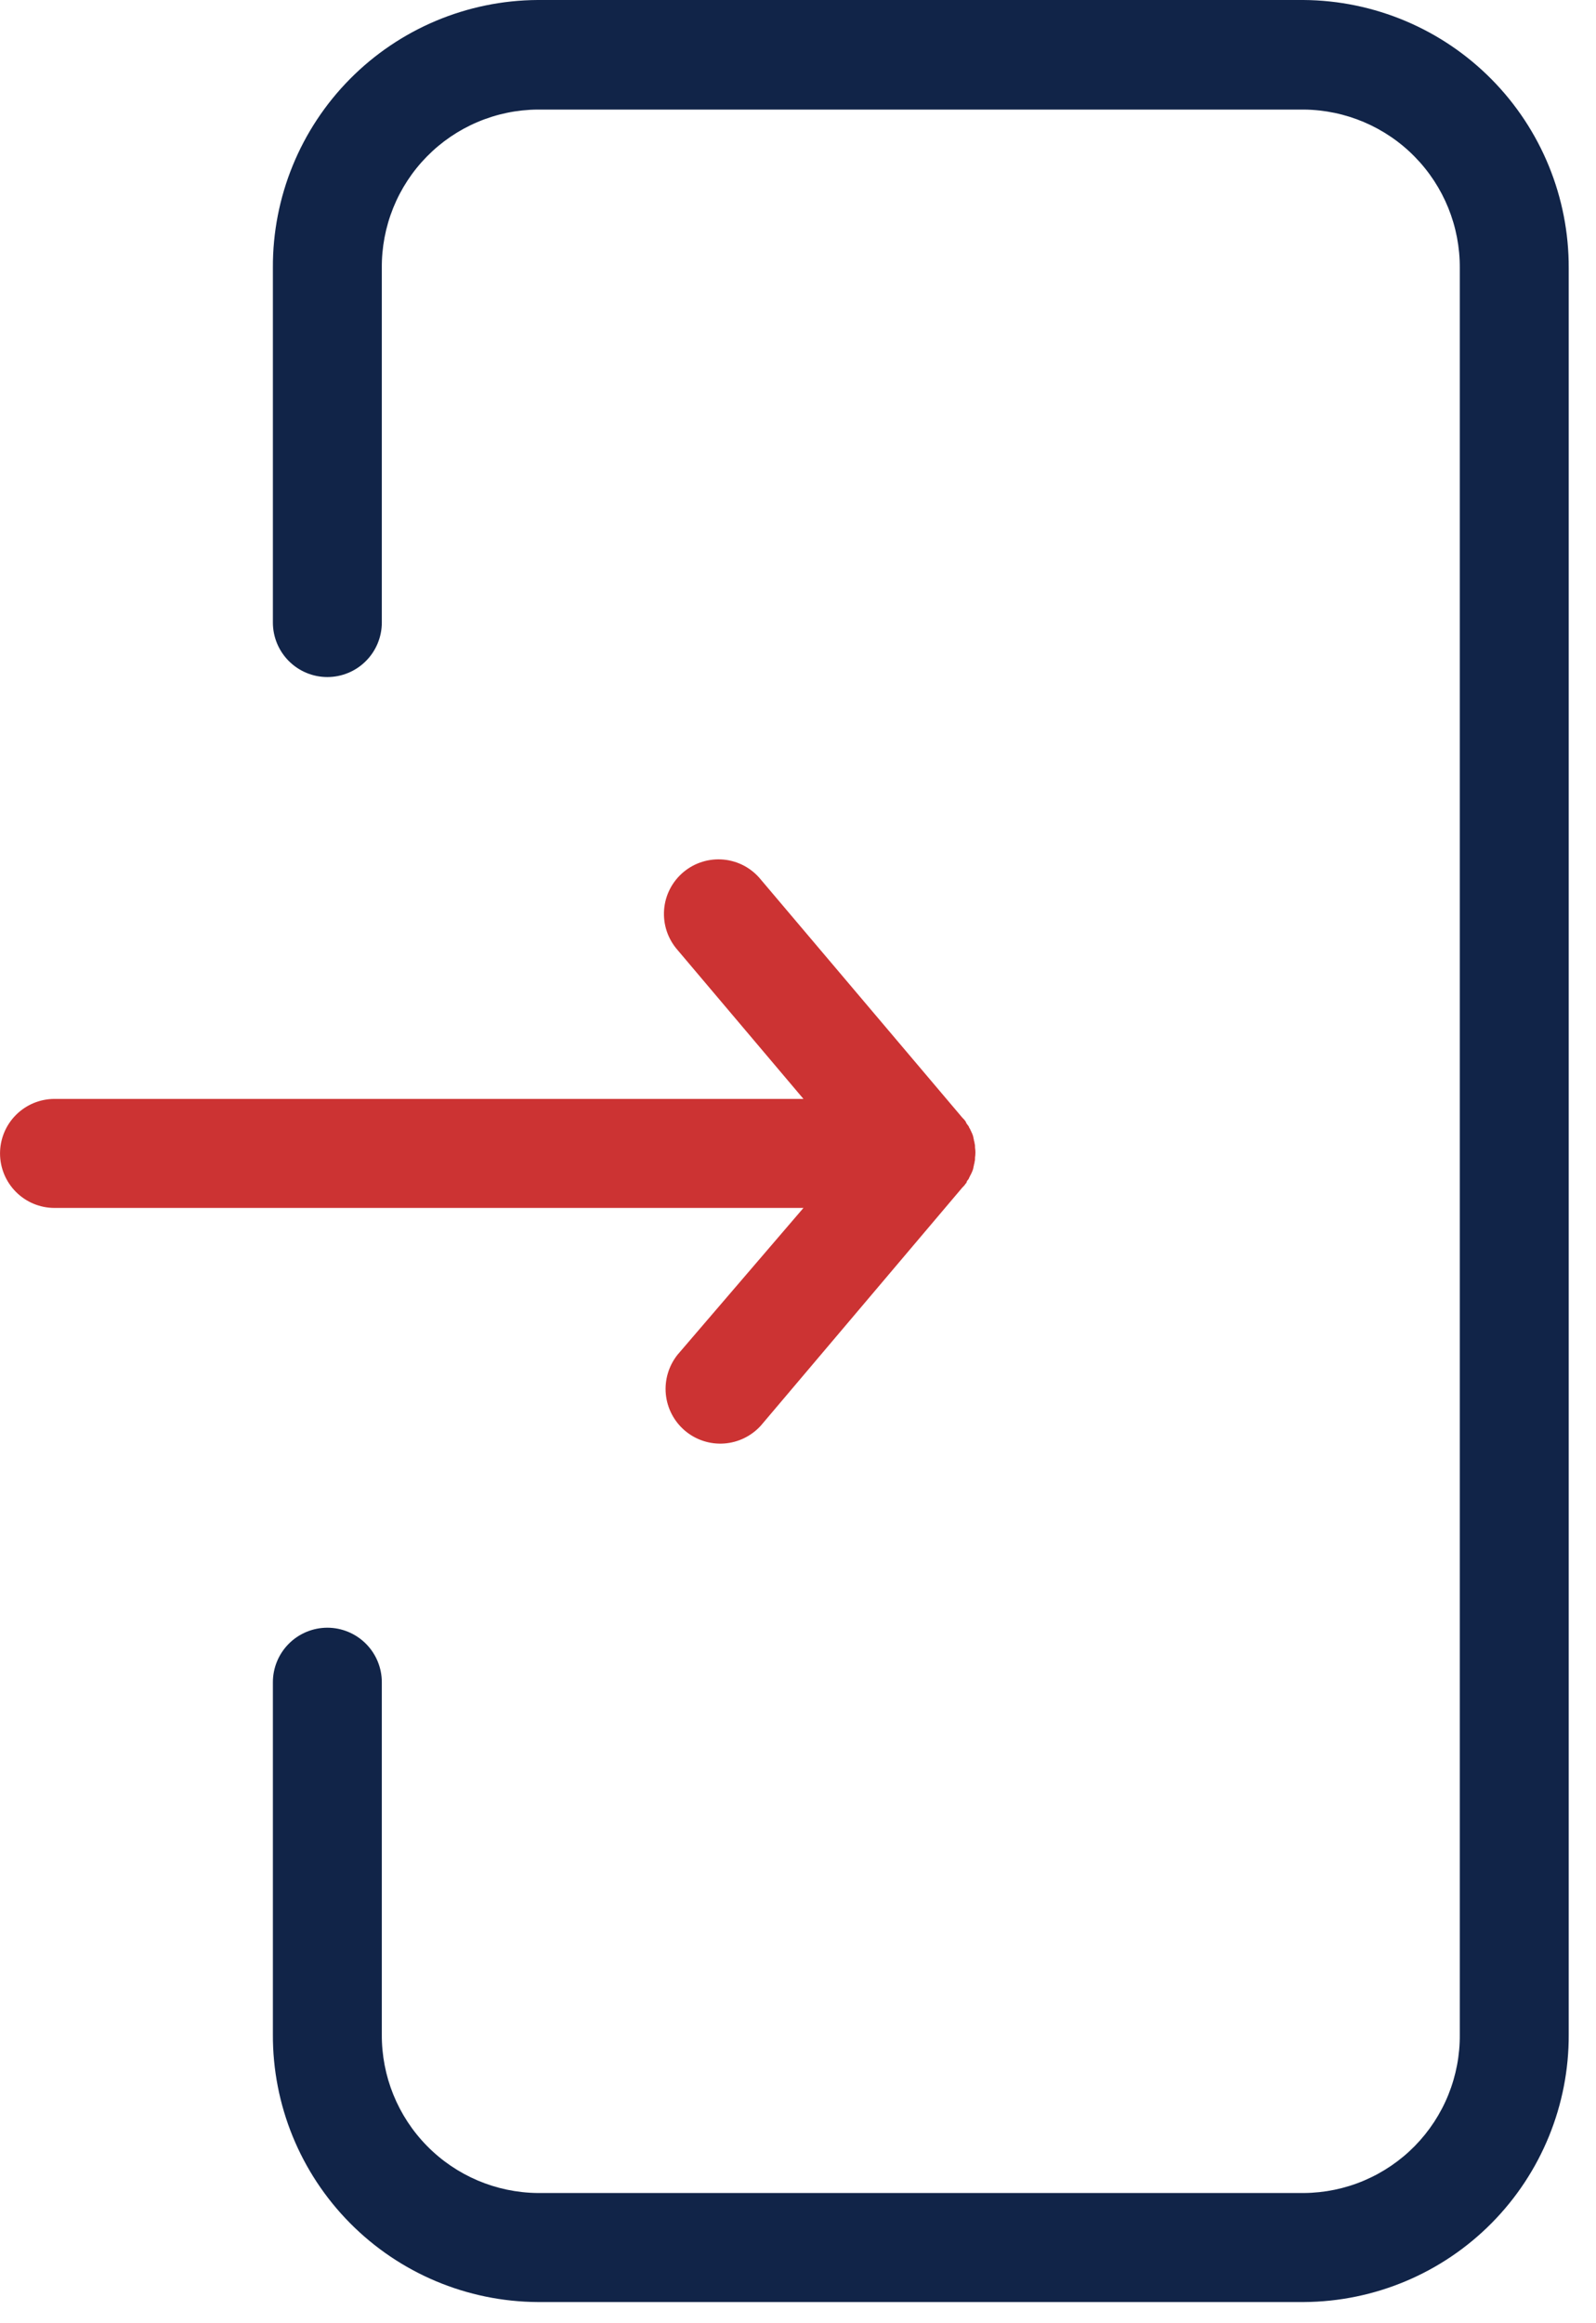
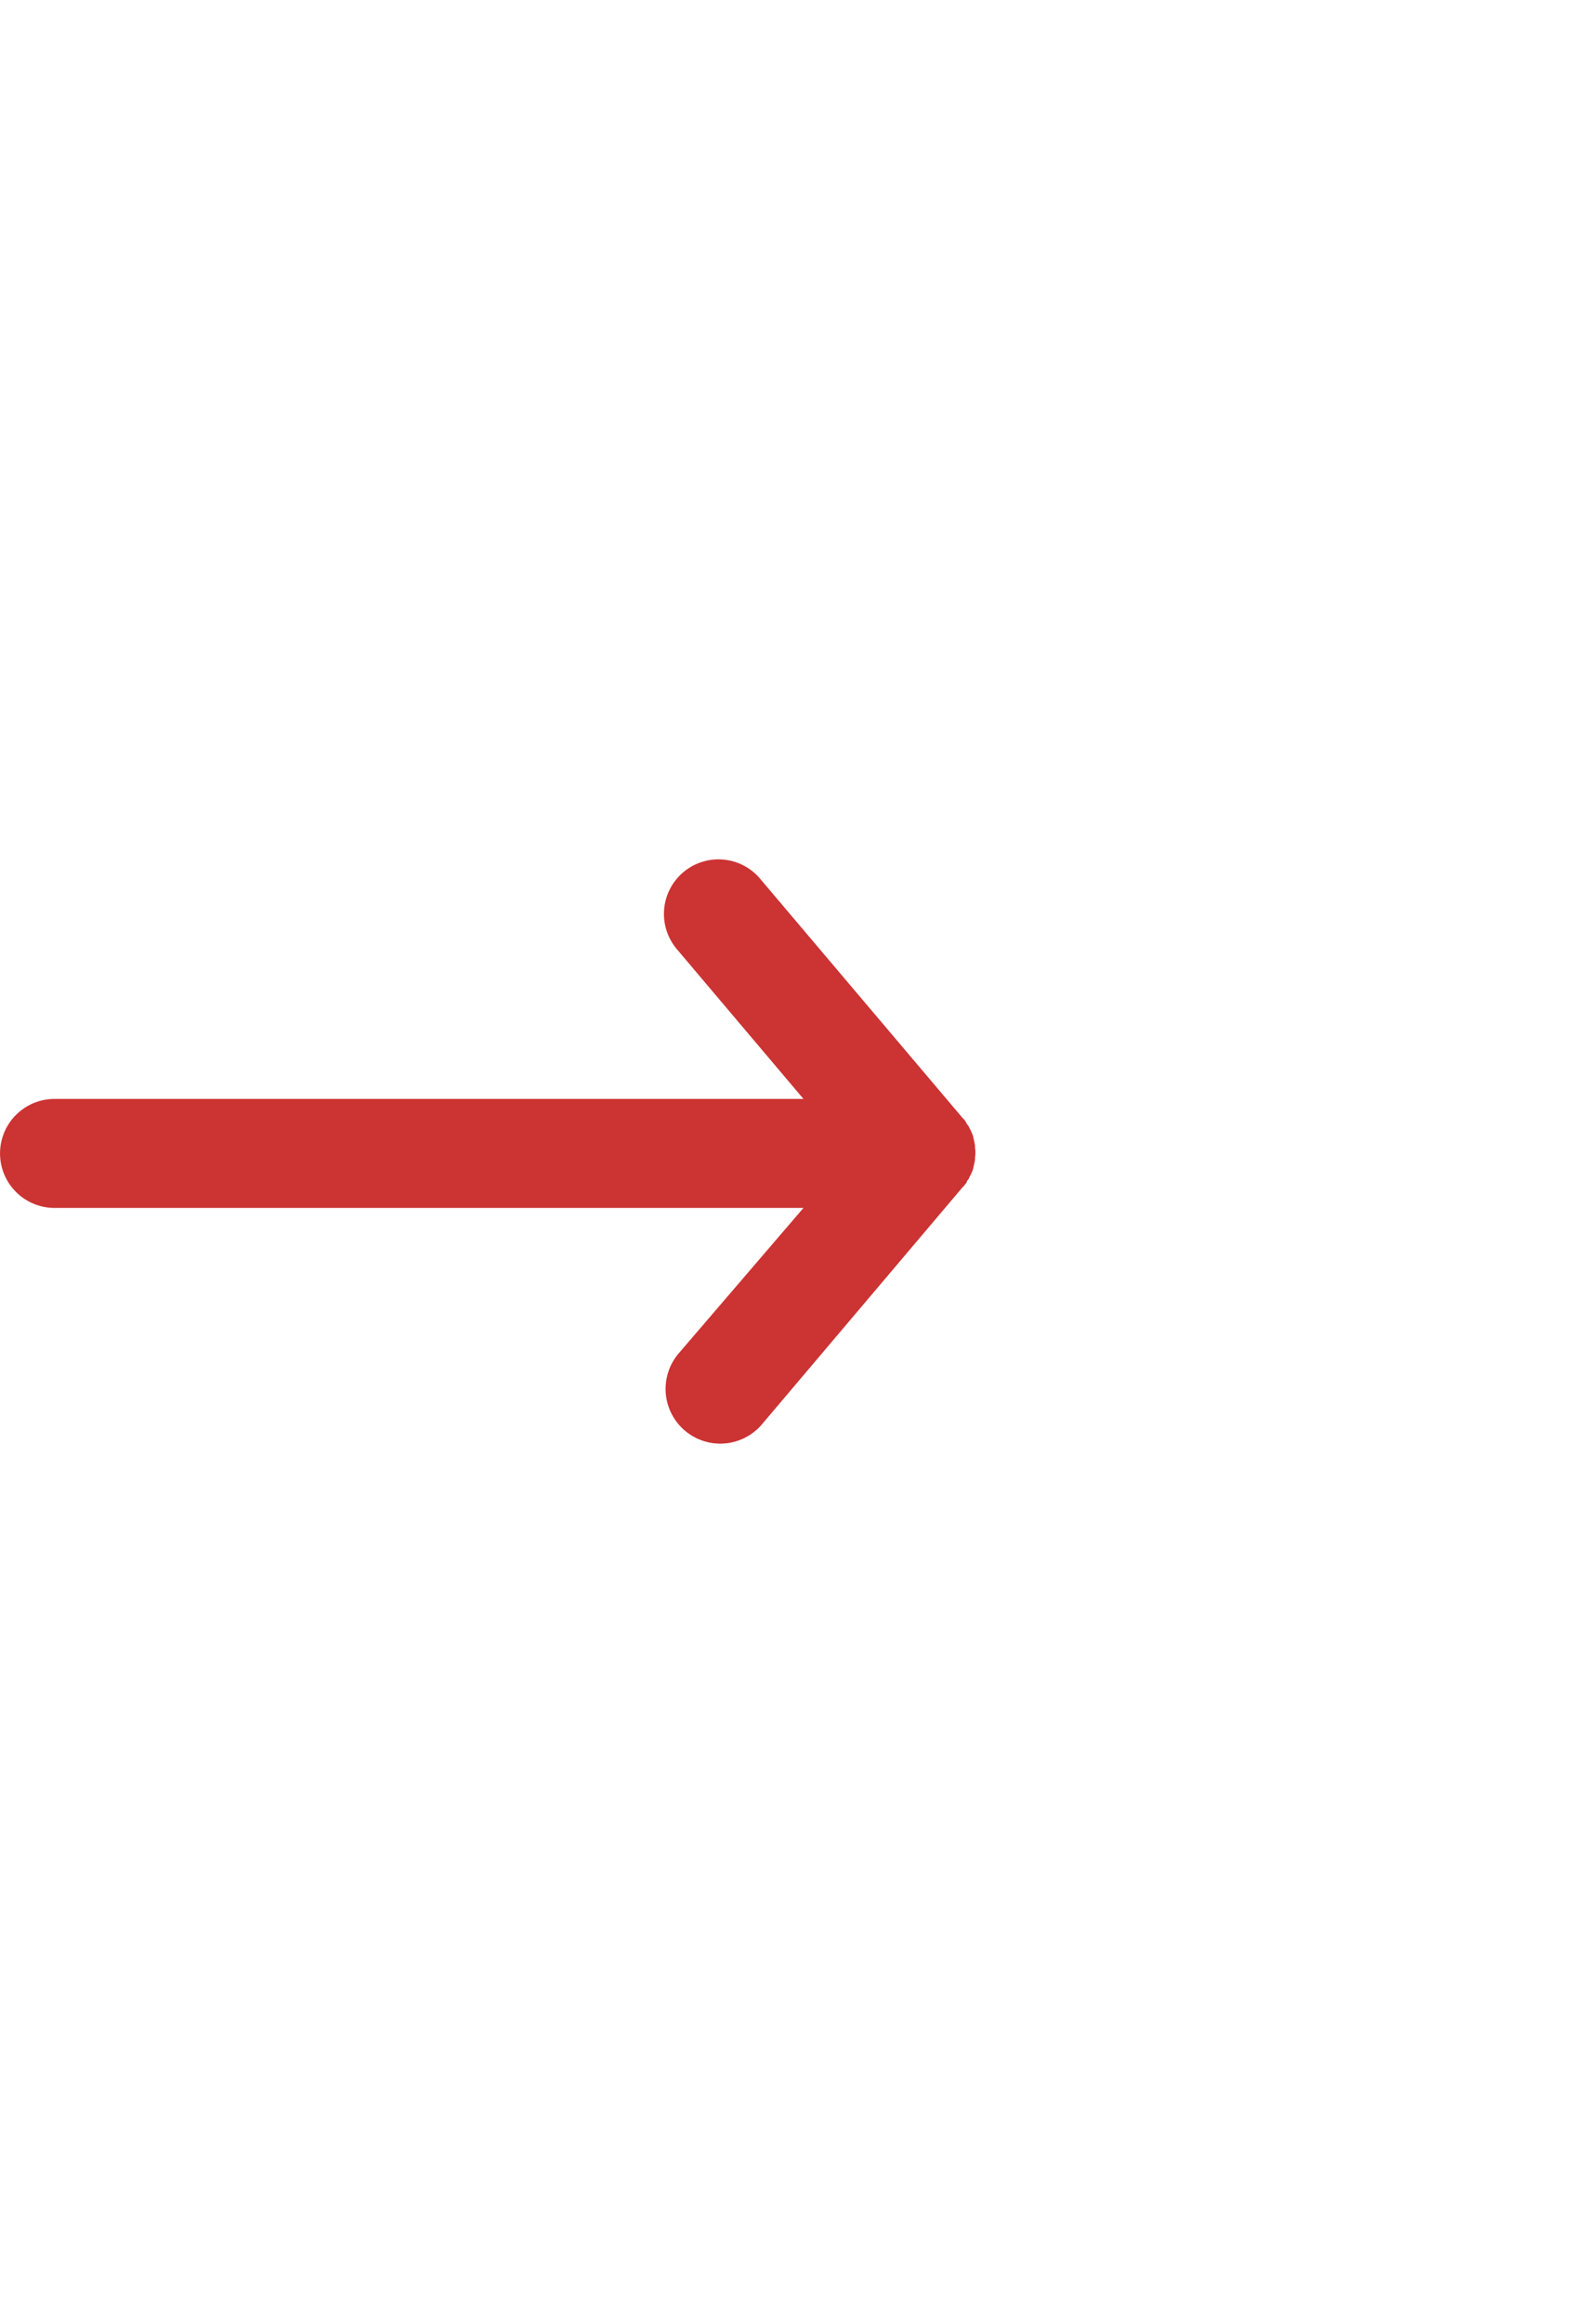
<svg xmlns="http://www.w3.org/2000/svg" width="55" height="80" viewBox="0 0 55 80" fill="none">
  <g clip-path="url(#clip0_107_555)">
-     <path d="M44.919 0H18.527C16.095 0.014 13.769 0.993 12.059 2.721C10.348 4.449 9.393 6.786 9.404 9.217V21.437C9.404 21.935 9.602 22.412 9.954 22.764C10.306 23.116 10.783 23.314 11.281 23.314C11.779 23.314 12.256 23.116 12.608 22.764C12.96 22.412 13.158 21.935 13.158 21.437V9.235C13.151 8.524 13.285 7.818 13.551 7.158C13.817 6.499 14.211 5.898 14.71 5.391C15.209 4.883 15.802 4.479 16.457 4.202C17.112 3.924 17.816 3.778 18.527 3.773H44.938C46.373 3.788 47.745 4.371 48.751 5.395C49.757 6.418 50.316 7.799 50.306 9.235V70.053C50.313 70.764 50.179 71.47 49.913 72.13C49.647 72.79 49.253 73.39 48.755 73.898C48.256 74.405 47.662 74.809 47.007 75.087C46.352 75.365 45.649 75.51 44.938 75.516H18.527C17.091 75.501 15.72 74.918 14.714 73.894C13.707 72.87 13.148 71.489 13.158 70.053V57.927C13.158 57.429 12.96 56.952 12.608 56.6C12.256 56.248 11.779 56.05 11.281 56.05C10.783 56.05 10.306 56.248 9.954 56.6C9.602 56.952 9.404 57.429 9.404 57.927V70.053C9.393 72.484 10.348 74.821 12.059 76.549C13.769 78.277 16.095 79.256 18.527 79.27H44.938C47.369 79.256 49.696 78.277 51.406 76.549C53.116 74.821 54.071 72.484 54.06 70.053V9.235C54.069 6.799 53.112 4.459 51.398 2.728C49.685 0.997 47.355 0.016 44.919 0Z" fill="#112448" />
    <path d="M23.352 46.646C23.045 47.029 22.899 47.516 22.945 48.005C22.992 48.494 23.227 48.945 23.601 49.263C23.975 49.581 24.459 49.74 24.948 49.707C25.438 49.674 25.896 49.451 26.224 49.086L33.169 40.886L33.225 40.83C33.244 40.811 33.263 40.773 33.281 40.755C33.292 40.746 33.301 40.734 33.308 40.721C33.314 40.708 33.318 40.694 33.318 40.679C33.337 40.661 33.356 40.623 33.375 40.604C33.394 40.585 33.394 40.548 33.412 40.528C33.43 40.508 33.431 40.472 33.45 40.453C33.469 40.434 33.469 40.397 33.488 40.378C33.506 40.34 33.506 40.321 33.526 40.284C33.526 40.265 33.545 40.228 33.545 40.208C33.545 40.17 33.563 40.152 33.563 40.114C33.563 40.096 33.582 40.058 33.582 40.039C33.582 40.001 33.6 39.963 33.6 39.926V39.865C33.619 39.747 33.619 39.627 33.6 39.509V39.453C33.6 39.415 33.582 39.378 33.582 39.341C33.582 39.322 33.563 39.285 33.563 39.265C33.563 39.227 33.545 39.209 33.545 39.171C33.545 39.153 33.526 39.115 33.526 39.096C33.507 39.058 33.507 39.04 33.488 39.002C33.469 38.983 33.469 38.946 33.45 38.926C33.431 38.889 33.431 38.87 33.412 38.851C33.393 38.832 33.394 38.795 33.375 38.776C33.356 38.757 33.337 38.719 33.318 38.7C33.299 38.681 33.3 38.662 33.281 38.625C33.263 38.606 33.243 38.569 33.225 38.55L33.169 38.494L26.224 30.294C26.067 30.099 25.873 29.937 25.652 29.817C25.432 29.698 25.19 29.625 24.941 29.6C24.691 29.576 24.439 29.602 24.2 29.677C23.961 29.751 23.739 29.873 23.548 30.034C23.356 30.196 23.199 30.394 23.085 30.617C22.971 30.84 22.903 31.084 22.885 31.334C22.867 31.584 22.899 31.835 22.979 32.072C23.059 32.309 23.186 32.528 23.352 32.716L27.688 37.841H1.878C1.38 37.841 0.903 38.039 0.551 38.391C0.199 38.743 0.001 39.22 0.001 39.718C0.001 40.216 0.199 40.693 0.551 41.045C0.903 41.397 1.38 41.595 1.878 41.595H27.688L23.352 46.646Z" fill="#CC3333" />
  </g>
  <defs>
    <clipPath id="clip0_107_555">
      <rect width="54.06" height="79.27" fill="white" />
    </clipPath>
  </defs>
</svg>